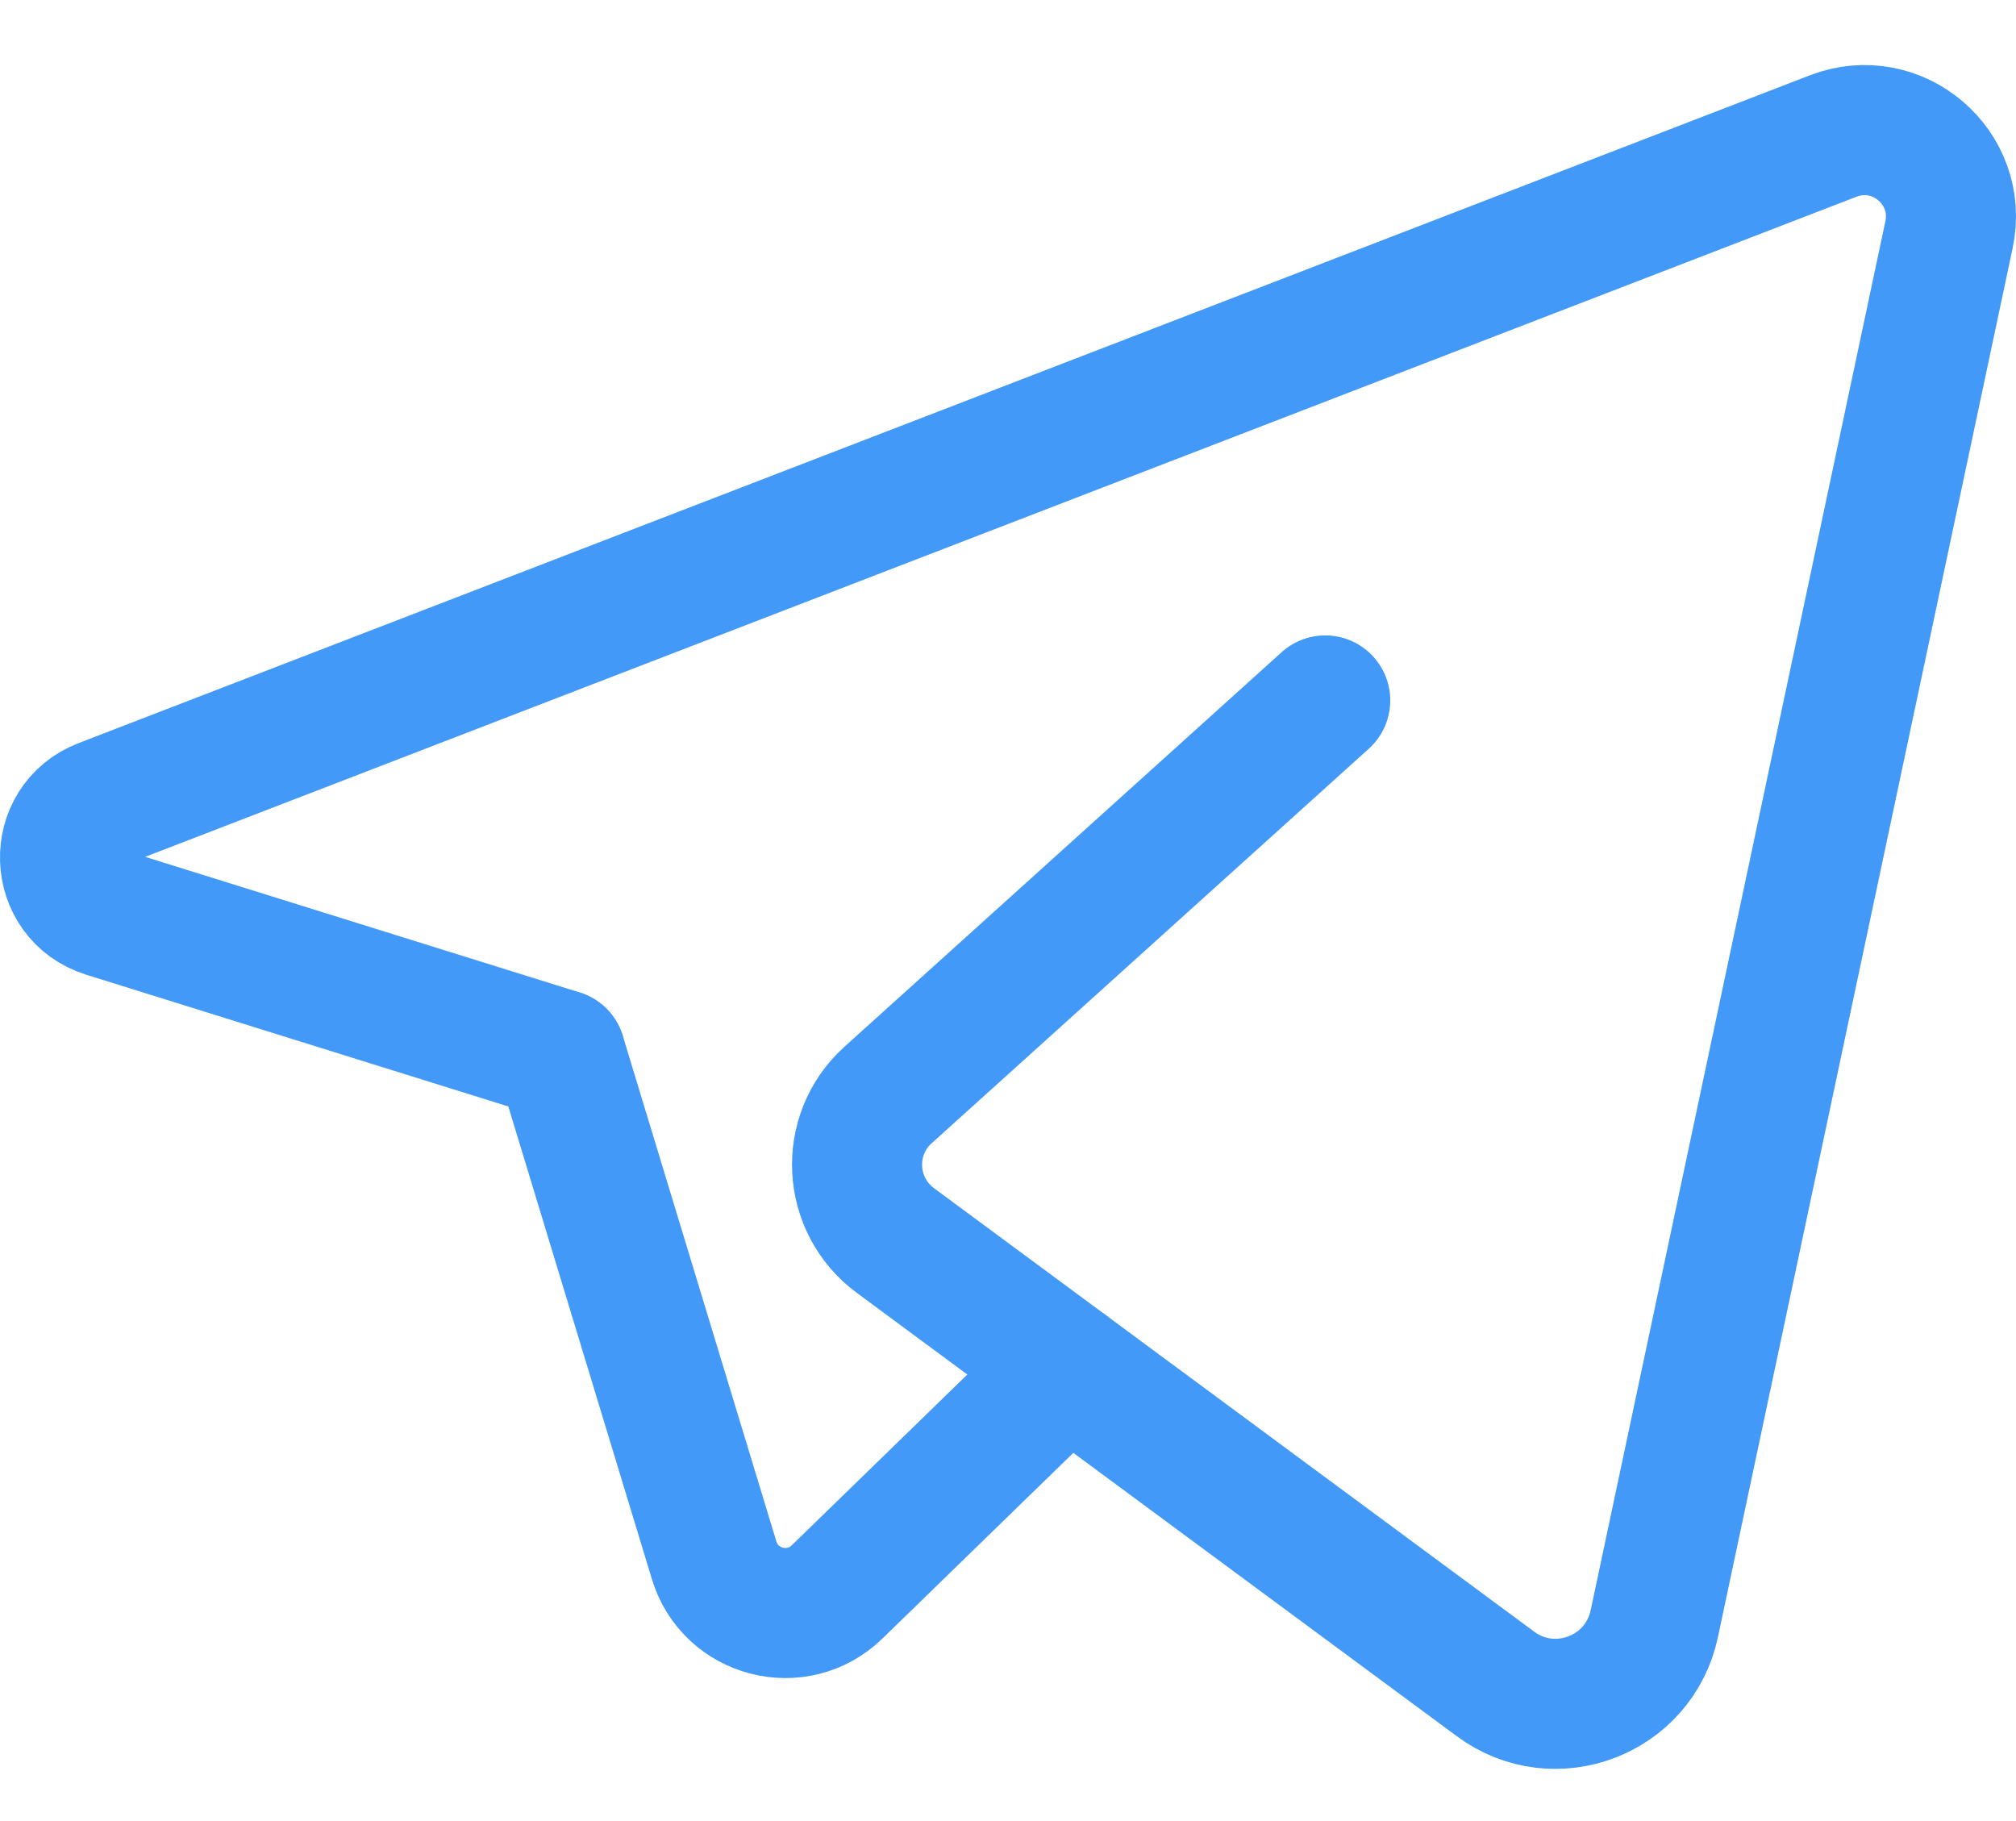
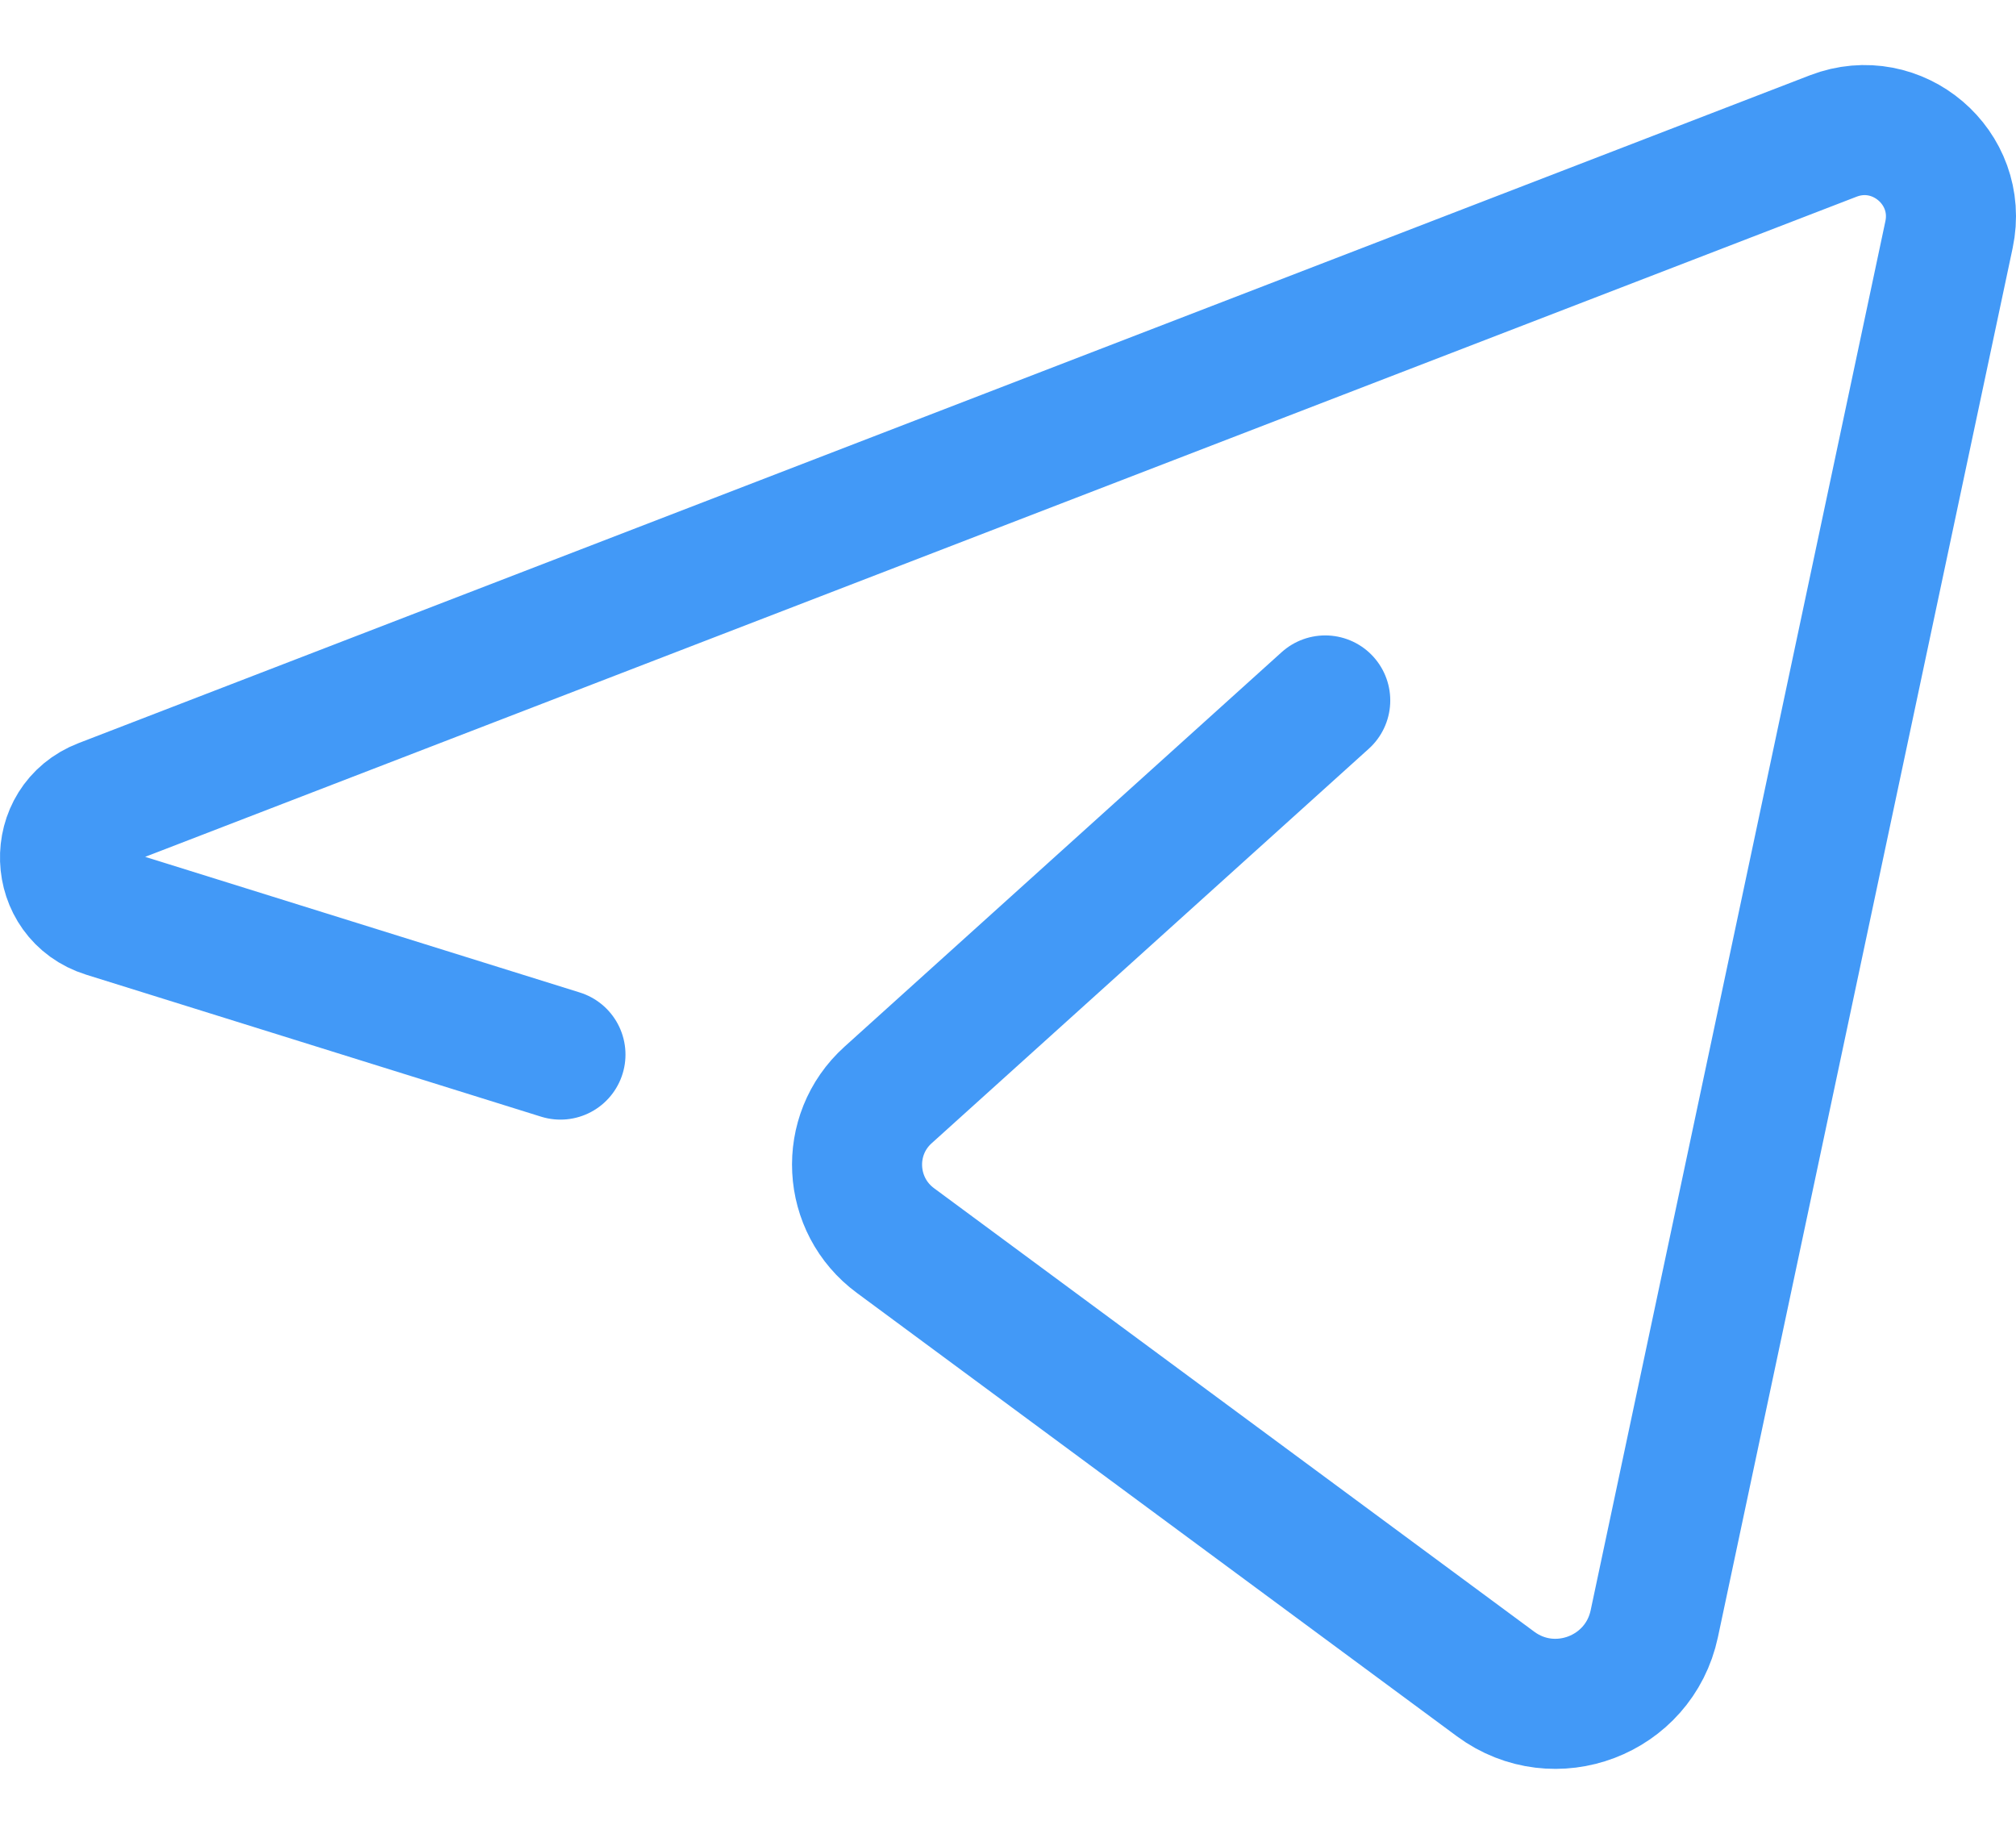
<svg xmlns="http://www.w3.org/2000/svg" width="31" height="28" viewBox="0 0 31 28" fill="none">
-   <path d="M16.416 21.03L12.872 24.477C12.258 25.074 11.23 24.81 10.981 23.99L8.62 16.217" stroke="#4299F7" stroke-width="2" stroke-linecap="round" stroke-linejoin="round" />
  <path d="M20.378 10.77C20.378 10.77 15.935 14.779 13.656 16.836C12.975 17.45 13.032 18.531 13.77 19.075L22.998 25.893C23.906 26.564 25.203 26.071 25.438 24.966L29.97 3.608C30.189 2.575 29.175 1.712 28.19 2.091L1.568 12.359C0.783 12.661 0.821 13.782 1.623 14.032L8.618 16.215" stroke="#4299F7" stroke-width="2" stroke-linecap="round" stroke-linejoin="round" />
</svg>